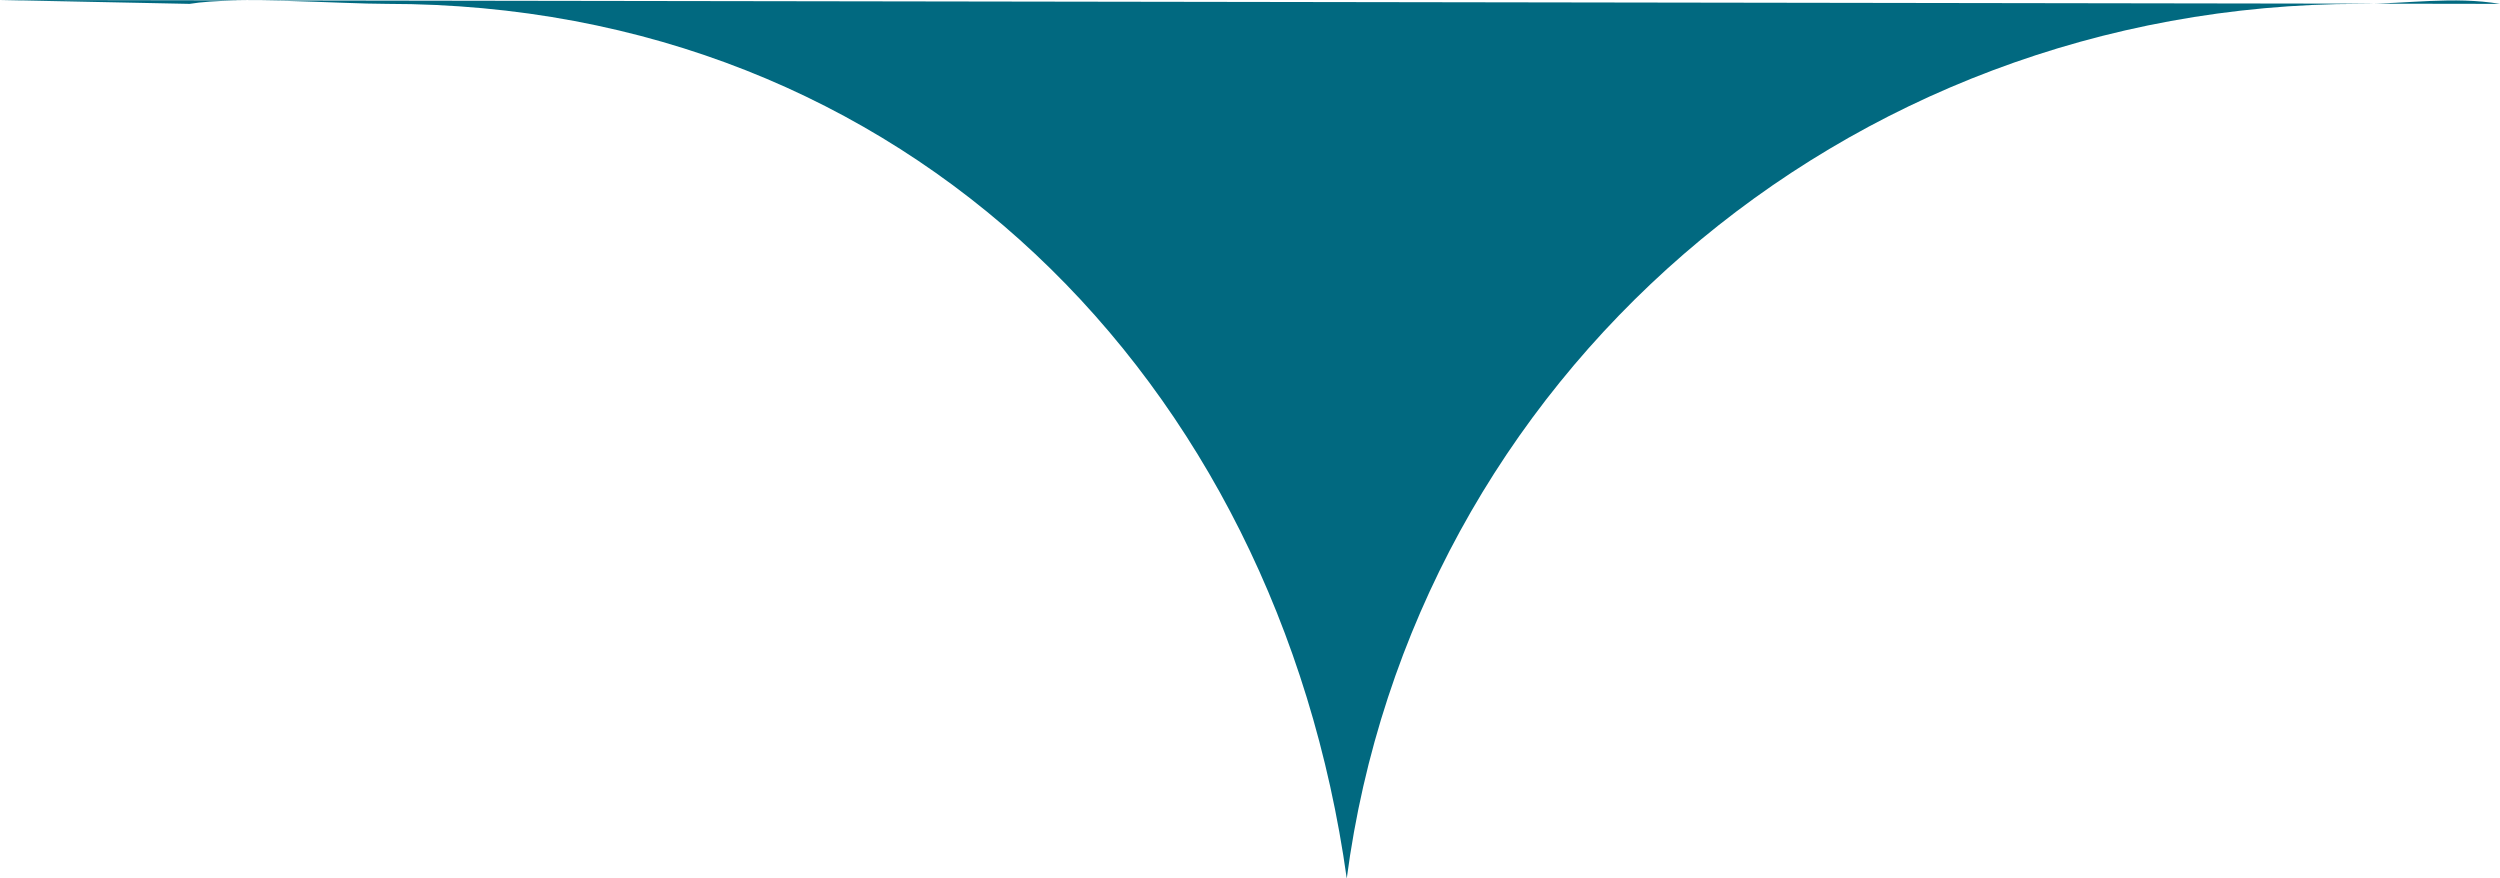
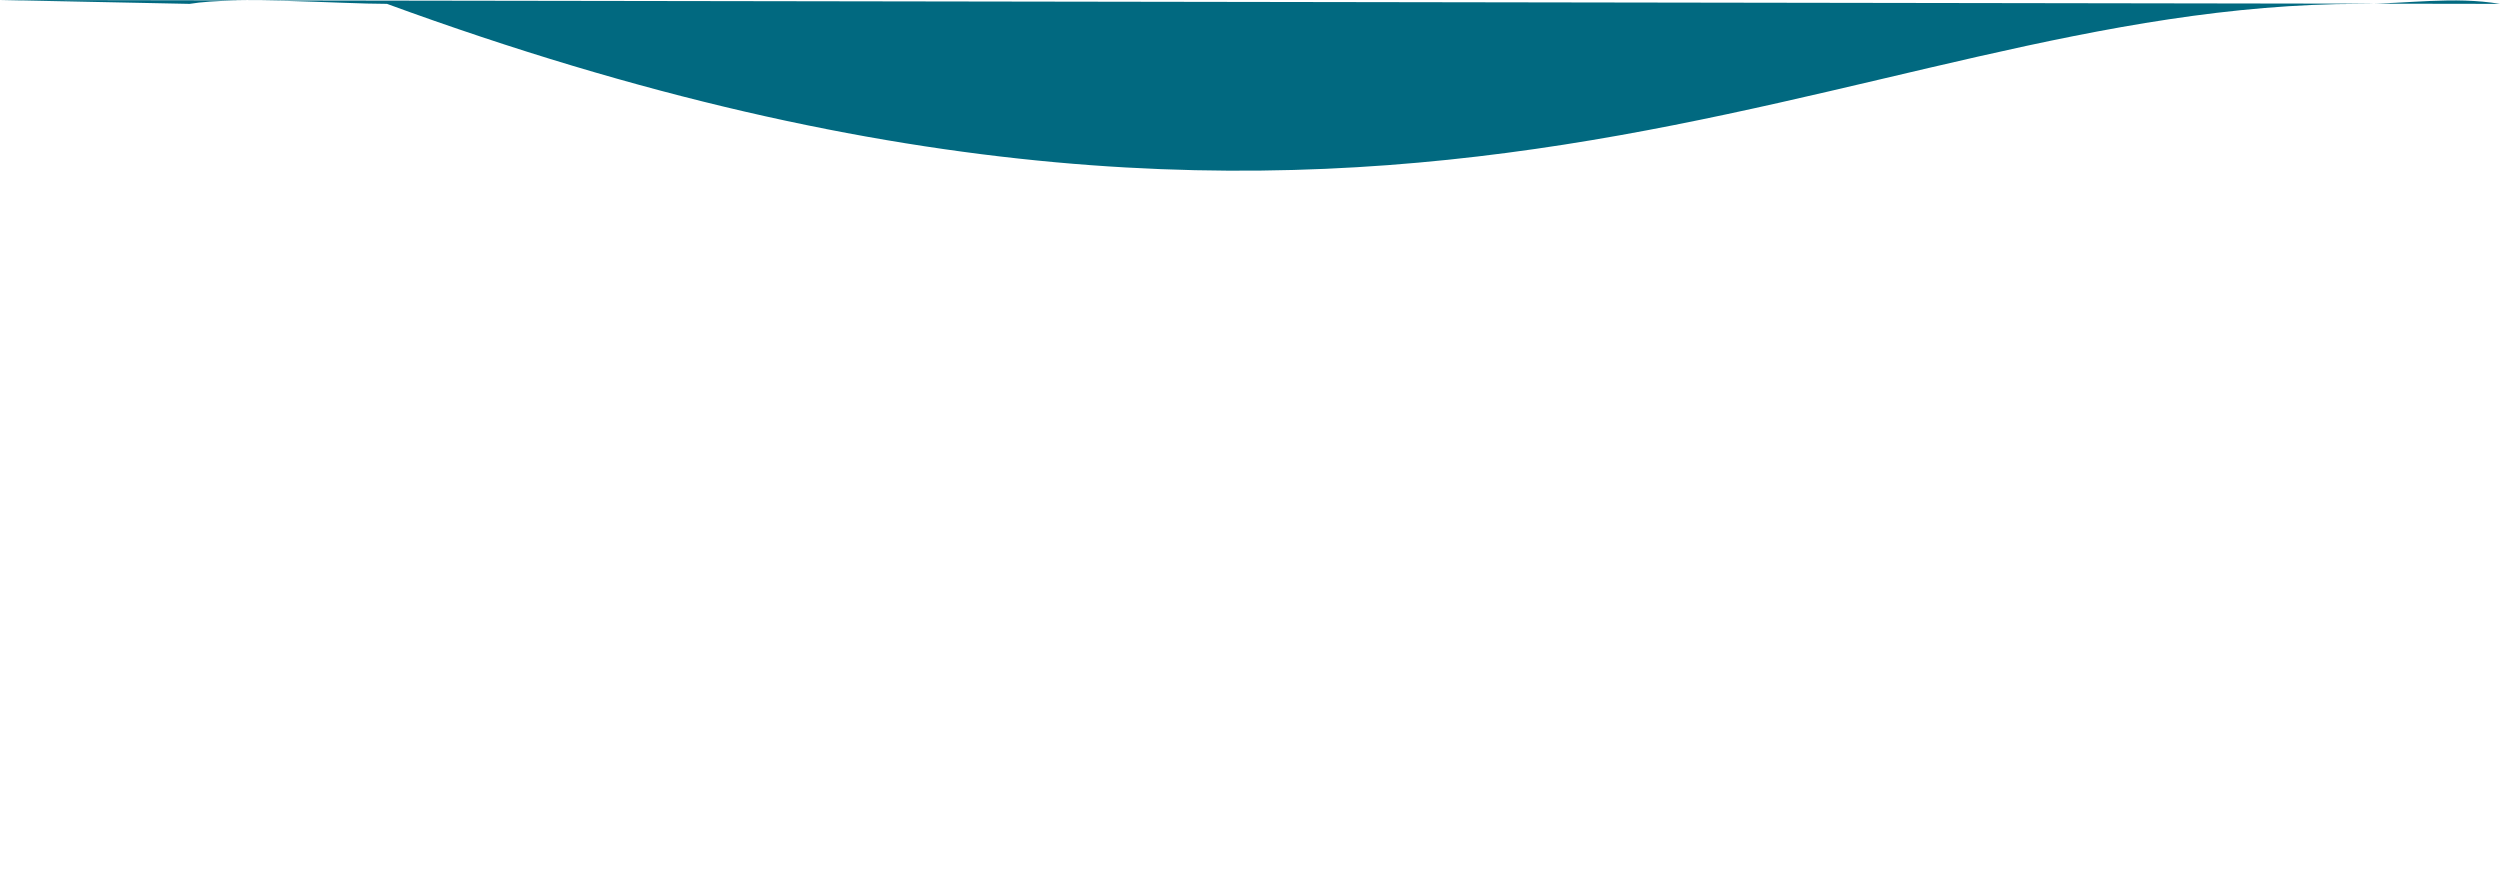
<svg xmlns="http://www.w3.org/2000/svg" version="1.1" id="Layer_1" x="0px" y="0px" viewBox="0 0 64.6 22.7" style="enable-background:new 0 0 64.6 22.7;" xml:space="preserve">
  <style type="text/css">
	.st0{fill:#016980;}
</style>
-   <path class="st0" d="M0,0L0,0l4.9,0.1c1.2-0.2,3.9,0,5.1,0c13.4,0,23,9.7,24.8,22.6C36.5,9.8,47.6,0.1,61,0.1c1.2,0,2.4-0.2,3.6,0" />
+   <path class="st0" d="M0,0L0,0l4.9,0.1c1.2-0.2,3.9,0,5.1,0C36.5,9.8,47.6,0.1,61,0.1c1.2,0,2.4-0.2,3.6,0" />
</svg>